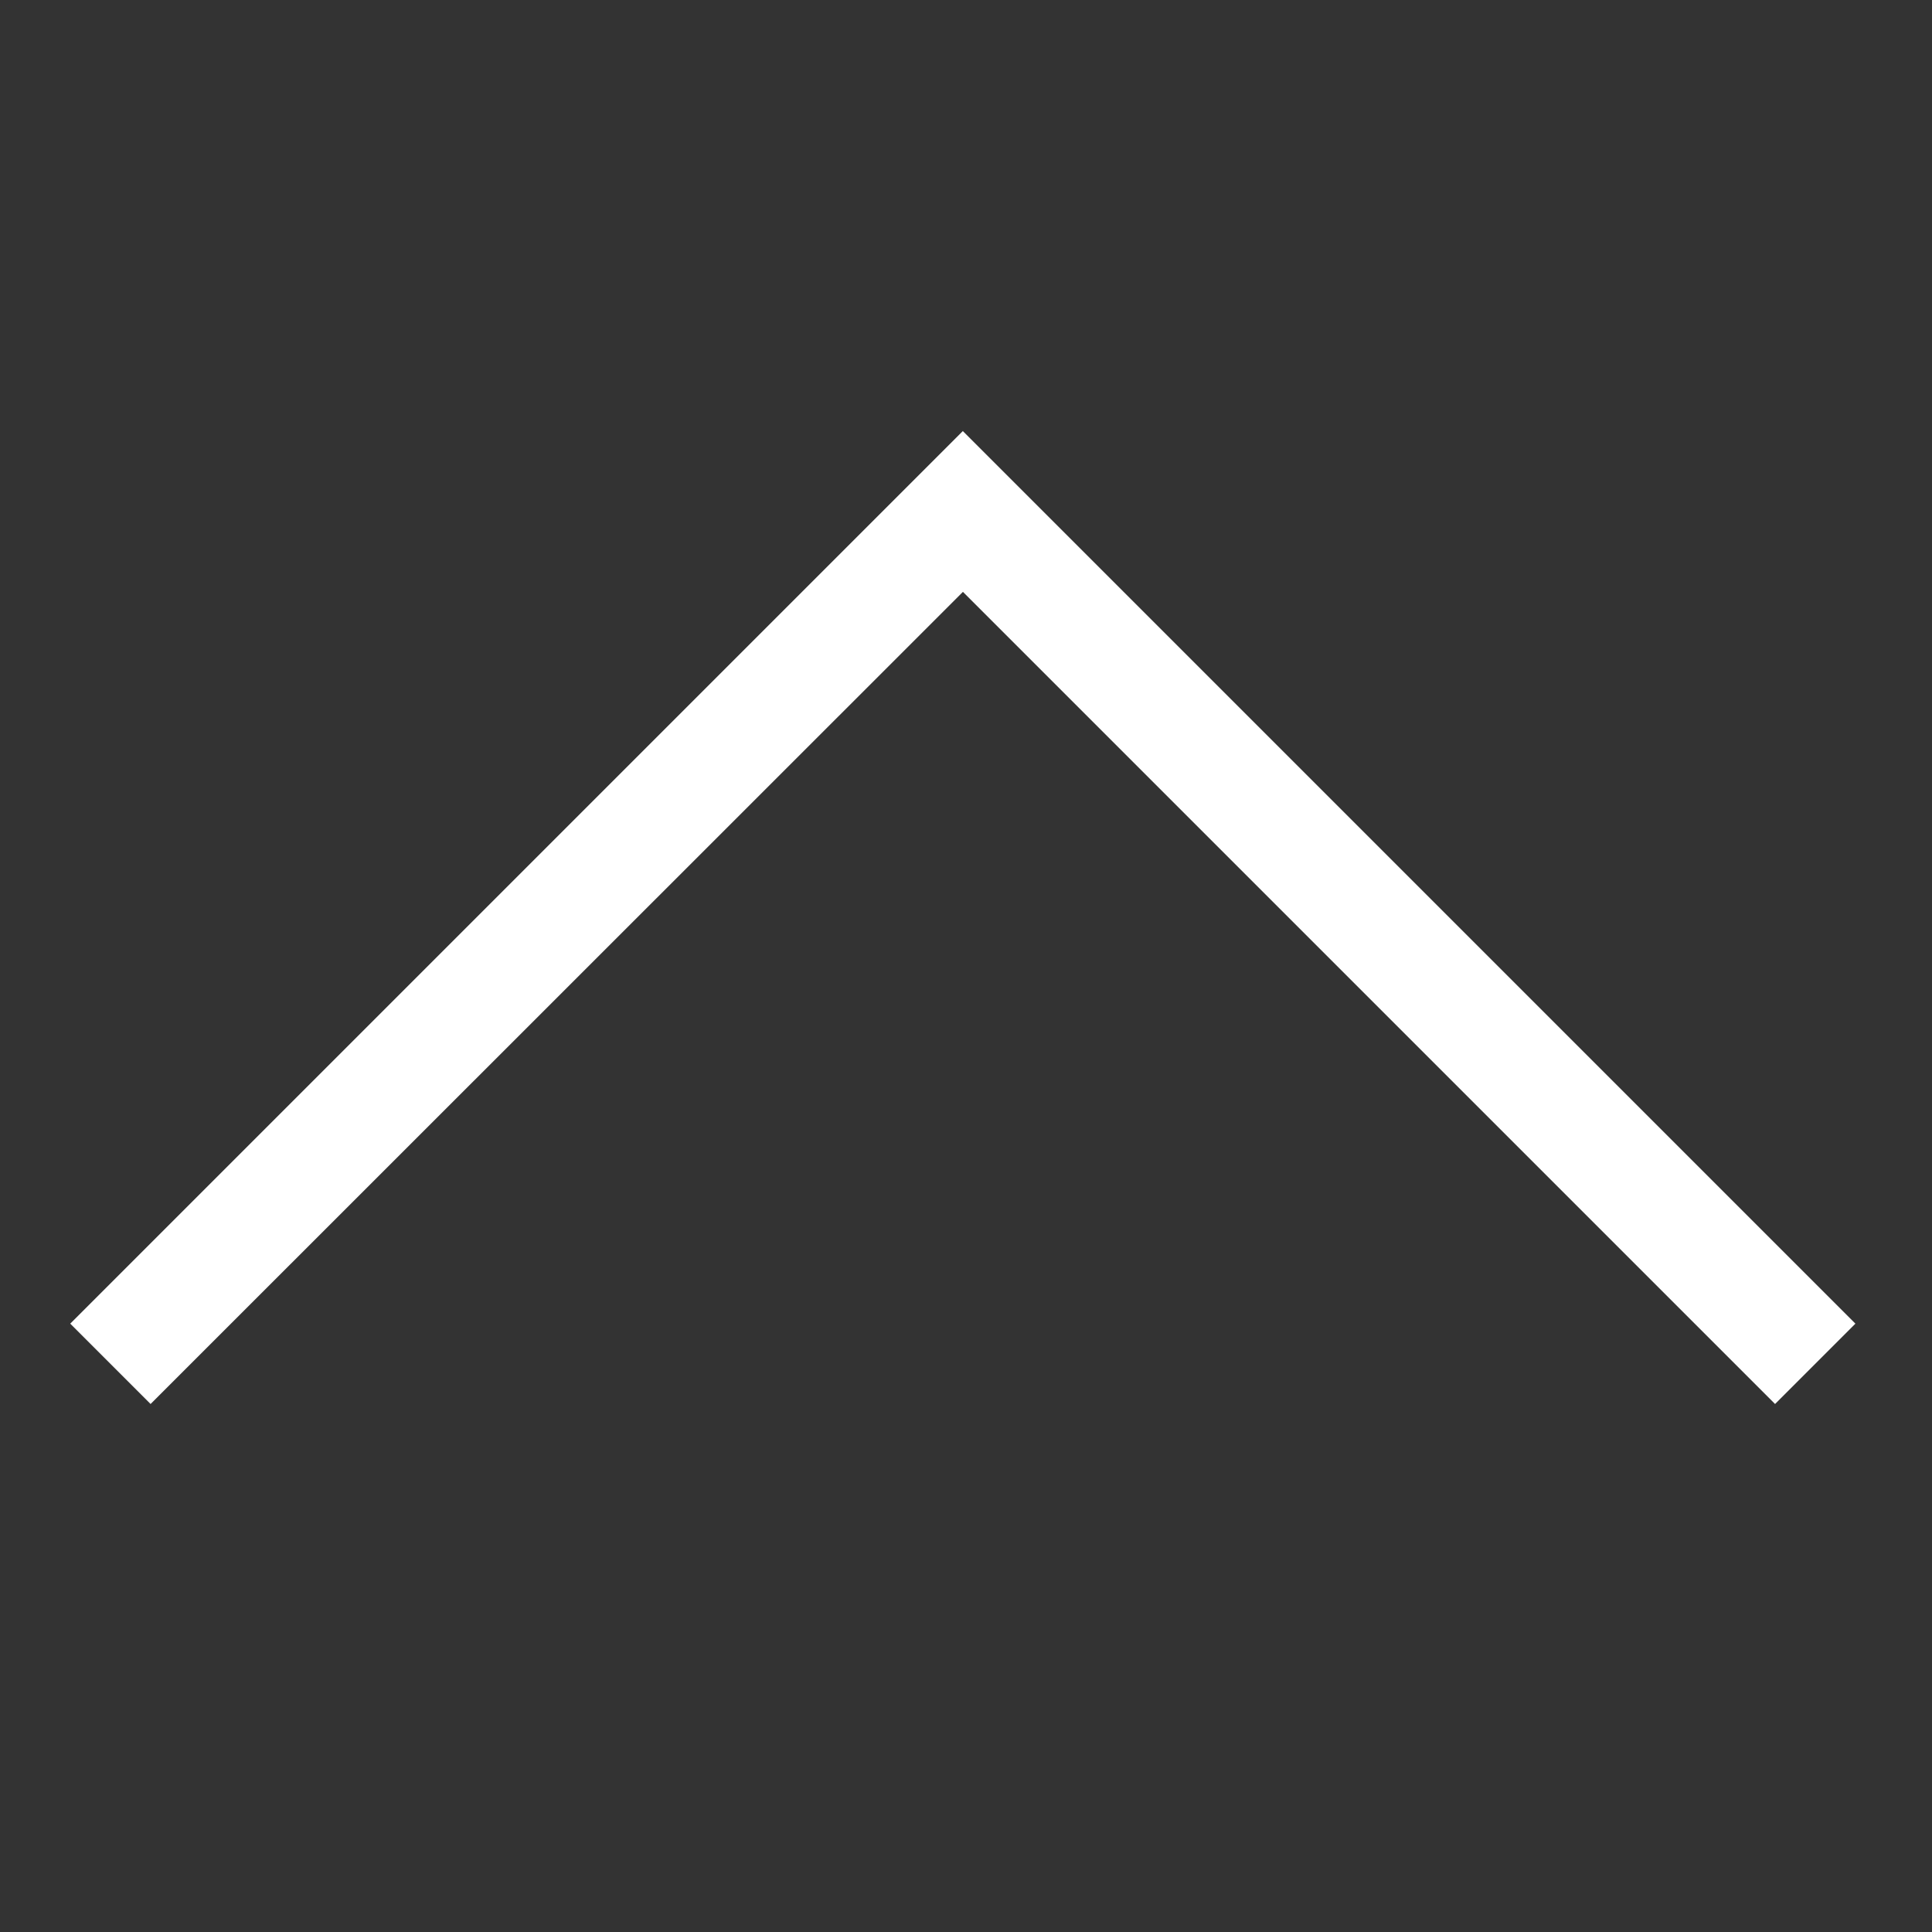
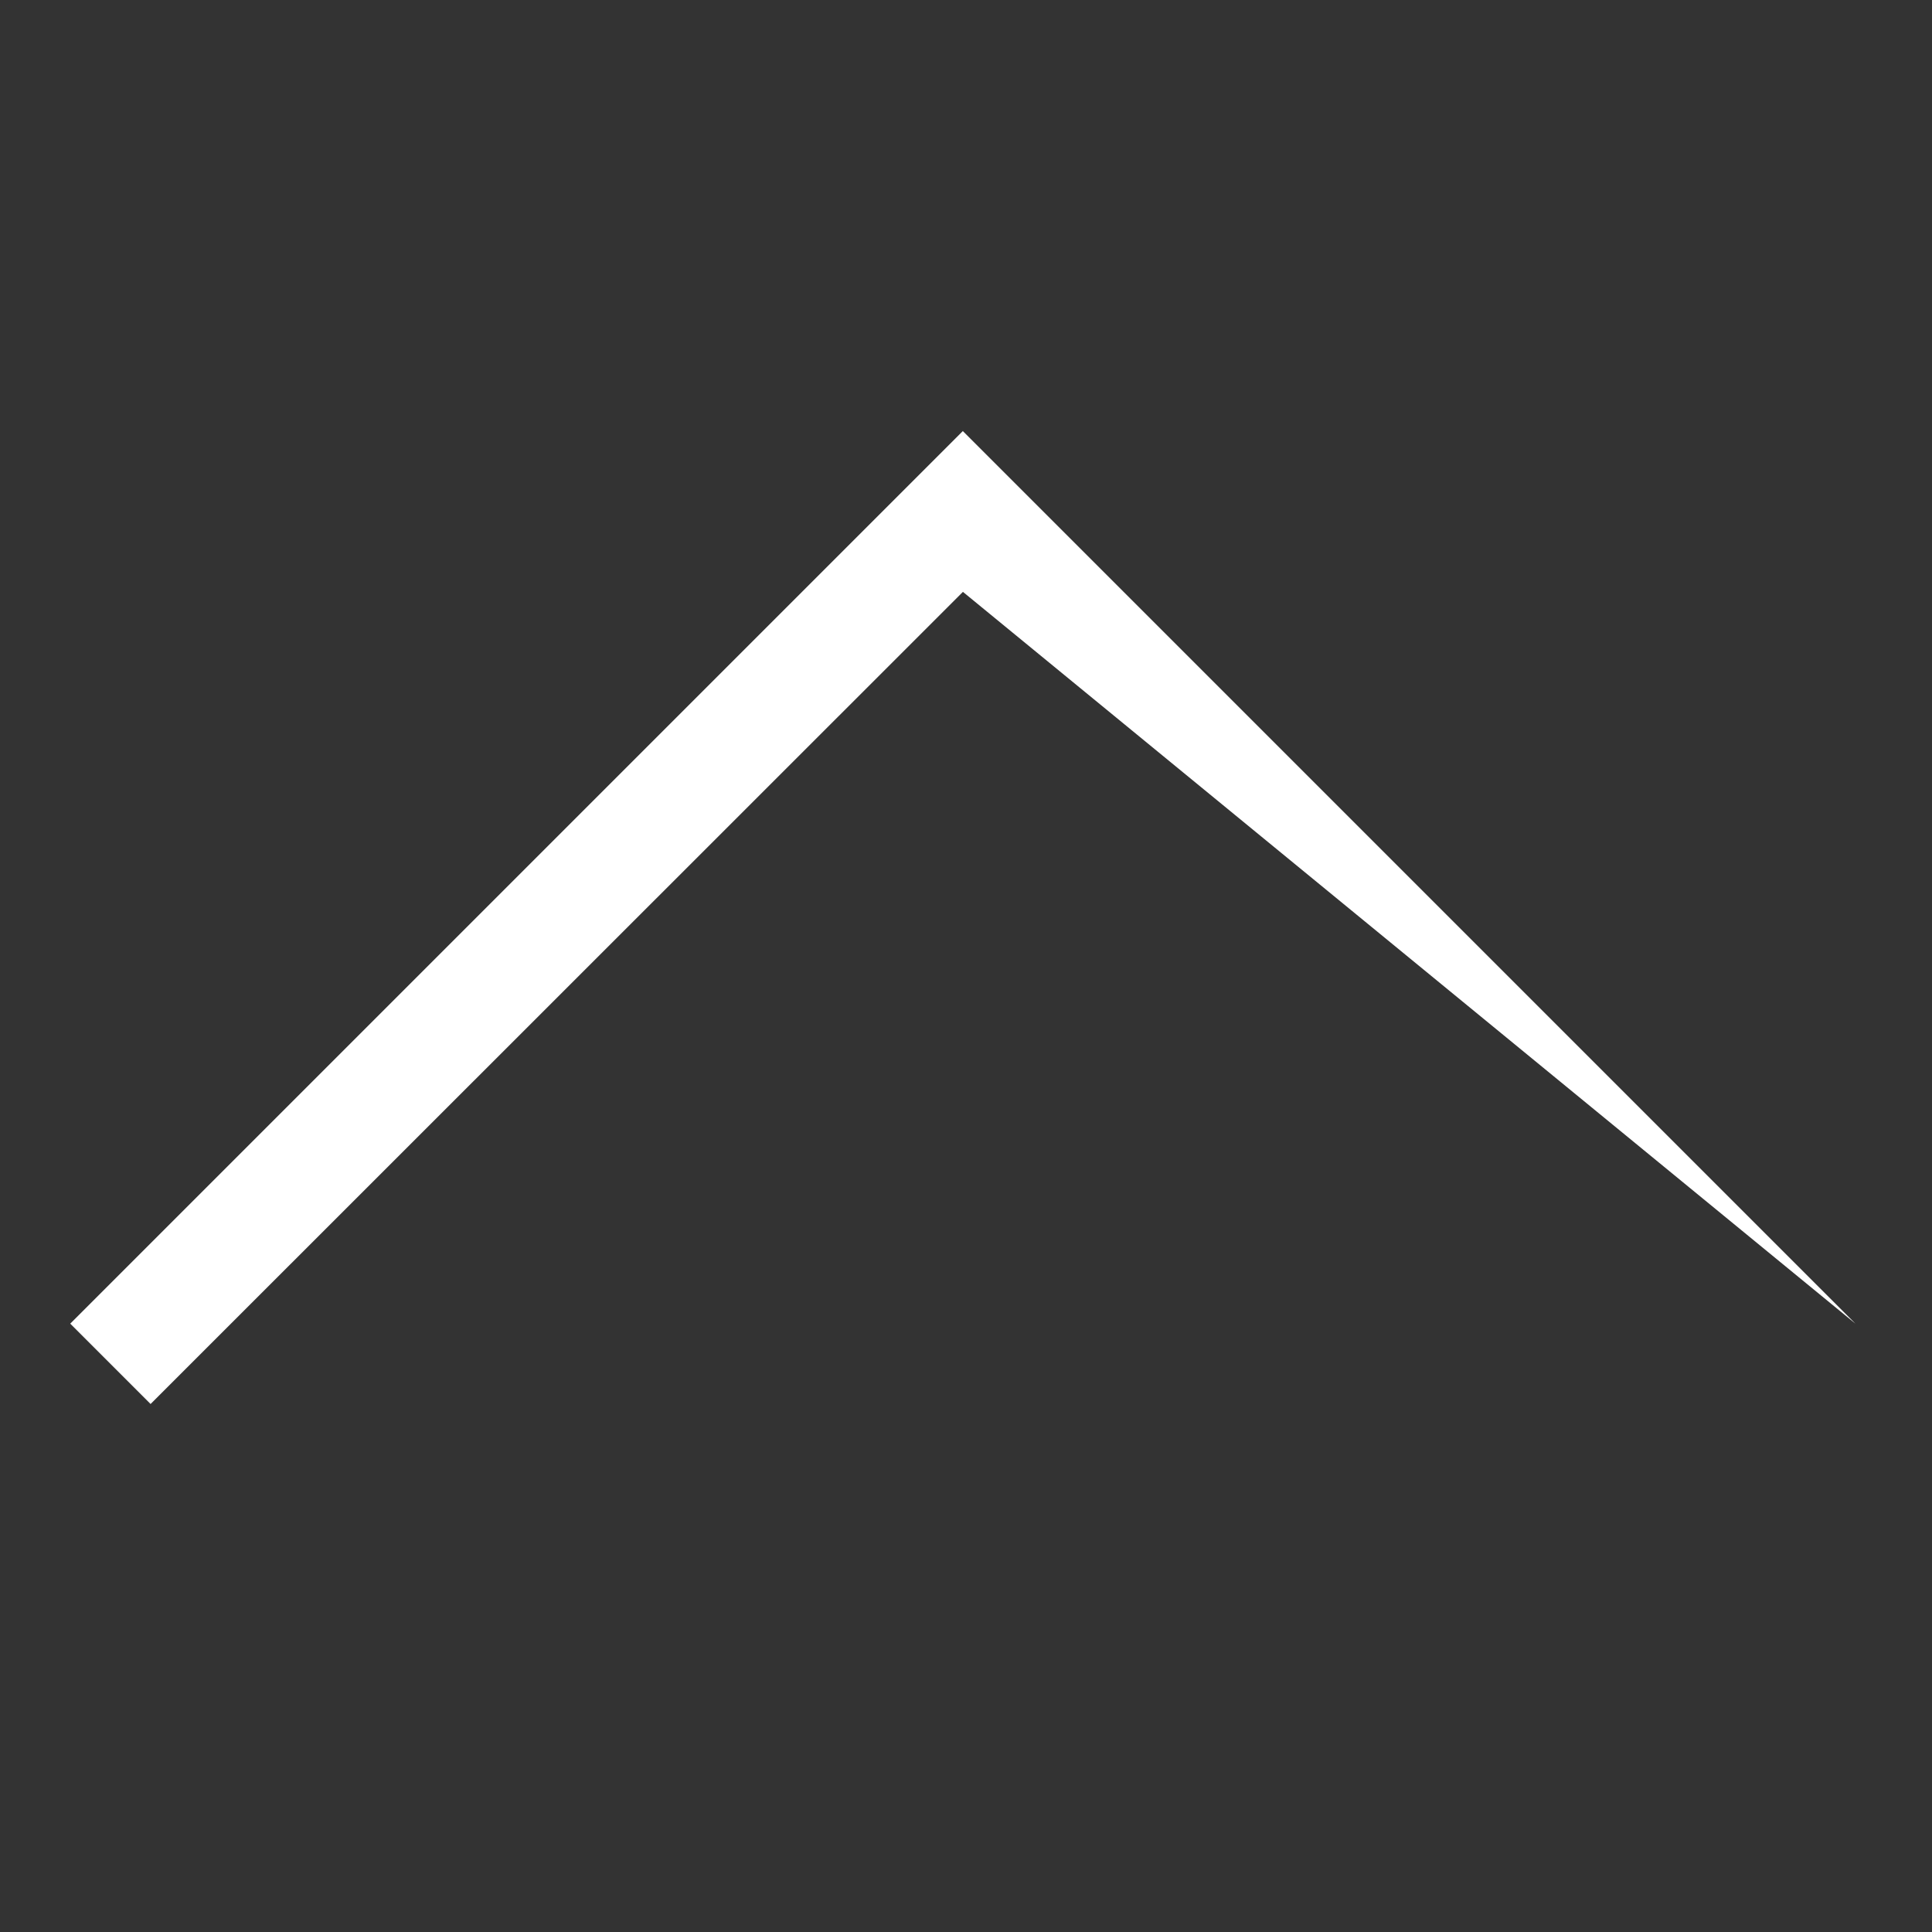
<svg xmlns="http://www.w3.org/2000/svg" width="17" height="17" viewBox="0 0 17 17" fill="none">
  <rect x="0" y="0" width="17" height="17" fill="#333333" stroke="none" />
-   <path d="M8.472 3.793L16.326 11.647L15.619 12.354L8.473 5.208L1.325 12.354L0.618 11.647L8.472 3.793Z" fill="white" />
+   <path d="M8.472 3.793L16.326 11.647L8.473 5.208L1.325 12.354L0.618 11.647L8.472 3.793Z" fill="white" />
</svg>